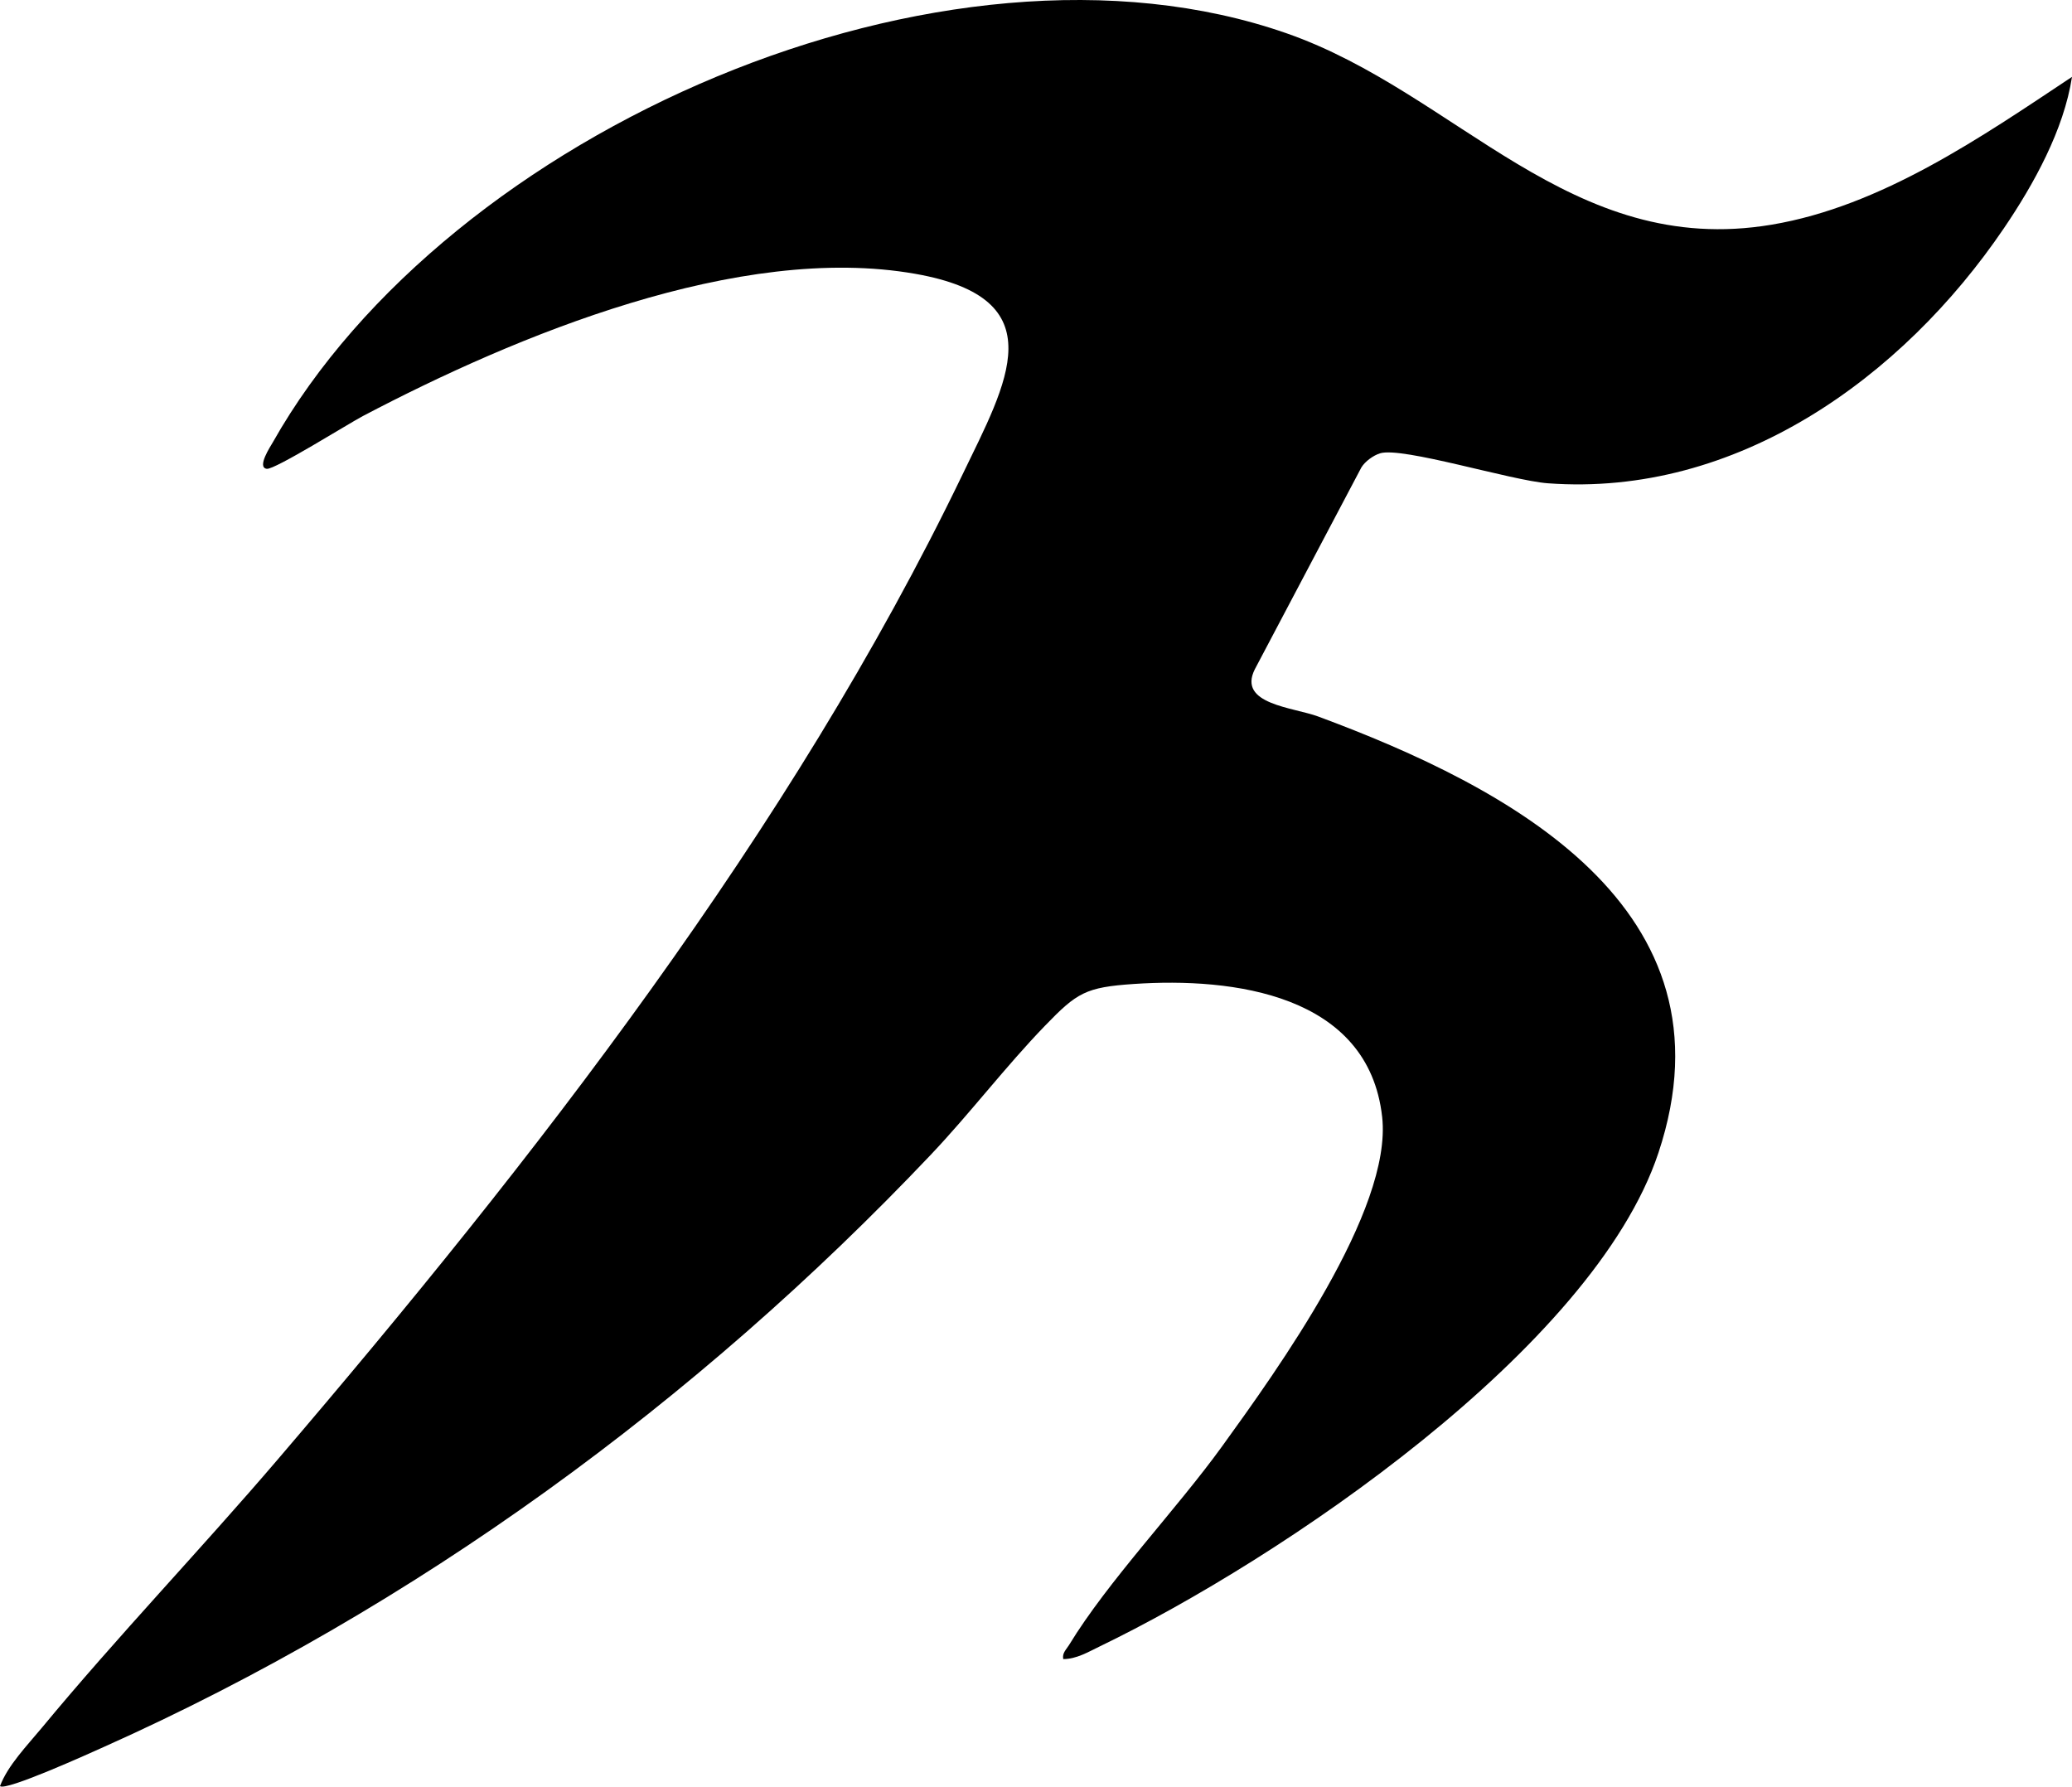
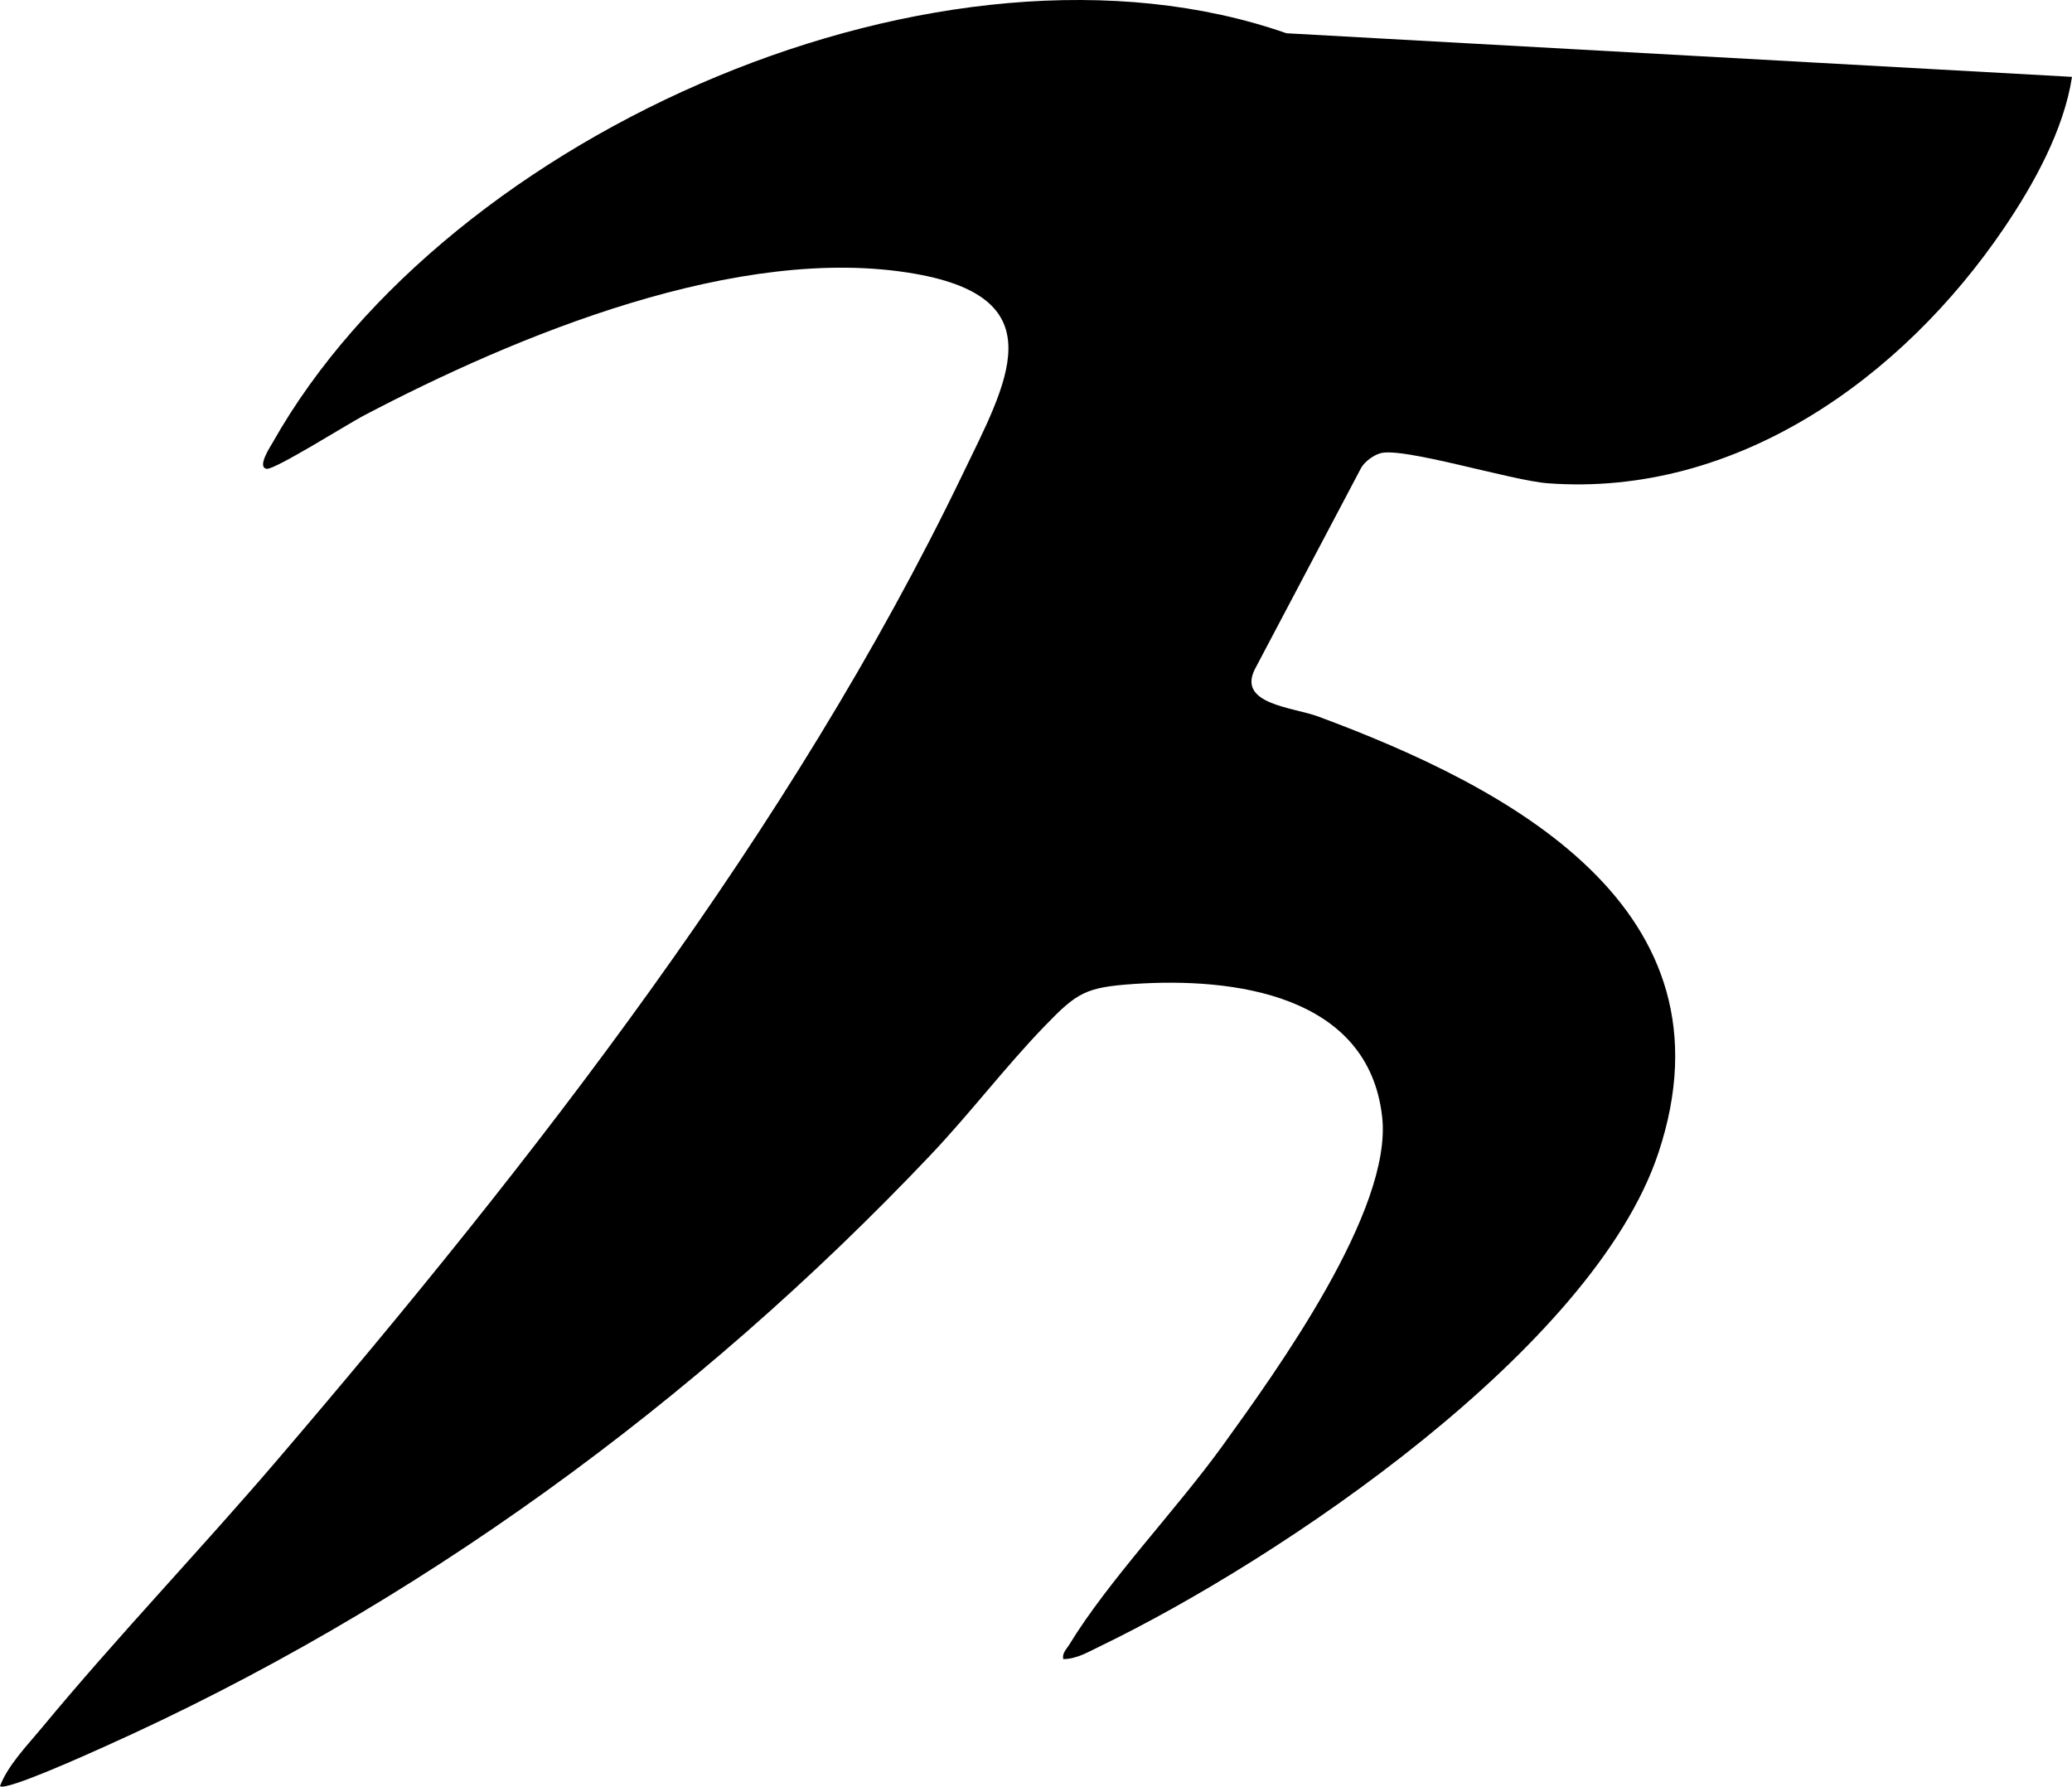
<svg xmlns="http://www.w3.org/2000/svg" viewBox="0 0 570.985 492.313" data-name="Layer 1" id="Layer_1">
-   <path d="M570.985,21.181c-2.233,14.597-10.525,29.577-18.769,41.721-27.999,41.246-73.725,74.133-125.708,70.266-9.993-.743-40.127-10.131-46.204-8.253-1.831.566-4.129,2.21-5.159,3.915l-29.367,55.624c-4.796,9.64,10.578,10.425,17.465,12.979,52.348,19.411,116.25,52.689,93.766,120.261-17.945,53.934-104.3,112.018-153.993,136.007-3.161,1.526-6.364,3.461-10.016,3.474-.337-1.689.844-2.639,1.603-3.887,10.75-17.668,29.531-37.237,42.209-54.791,15.033-20.814,46.933-64.973,44.074-90.711-3.764-33.879-41.19-38.497-68.432-36.647-13.311.904-15.652,2.379-24.485,11.515-10.923,11.297-20.621,24.103-31.46,35.54-64.364,67.917-142.208,124.84-227.837,163.163-3.686,1.65-27.091,12.28-28.672,10.818,2.148-5.711,7.475-11.177,11.478-16.011,20.914-25.254,43.721-49.049,65.031-73.969,70.42-82.346,141.402-173.249,188.68-271.32,12.294-25.503,25.901-48.585-12.965-55.423-48.494-8.533-109.916,16.946-152.251,39.208-3.903,2.053-24.292,14.83-26.457,14.525-2.829-.398,1.044-6.198,1.672-7.311C123.533,36.255,260.224-23.761,354.513,9.163c47.162,16.468,78.129,62.082,133.711,52.747,30.286-5.087,57.79-24.137,82.761-40.729v-0Z" />
+   <path d="M570.985,21.181c-2.233,14.597-10.525,29.577-18.769,41.721-27.999,41.246-73.725,74.133-125.708,70.266-9.993-.743-40.127-10.131-46.204-8.253-1.831.566-4.129,2.21-5.159,3.915l-29.367,55.624c-4.796,9.64,10.578,10.425,17.465,12.979,52.348,19.411,116.25,52.689,93.766,120.261-17.945,53.934-104.3,112.018-153.993,136.007-3.161,1.526-6.364,3.461-10.016,3.474-.337-1.689.844-2.639,1.603-3.887,10.75-17.668,29.531-37.237,42.209-54.791,15.033-20.814,46.933-64.973,44.074-90.711-3.764-33.879-41.19-38.497-68.432-36.647-13.311.904-15.652,2.379-24.485,11.515-10.923,11.297-20.621,24.103-31.46,35.54-64.364,67.917-142.208,124.84-227.837,163.163-3.686,1.65-27.091,12.28-28.672,10.818,2.148-5.711,7.475-11.177,11.478-16.011,20.914-25.254,43.721-49.049,65.031-73.969,70.42-82.346,141.402-173.249,188.68-271.32,12.294-25.503,25.901-48.585-12.965-55.423-48.494-8.533-109.916,16.946-152.251,39.208-3.903,2.053-24.292,14.83-26.457,14.525-2.829-.398,1.044-6.198,1.672-7.311C123.533,36.255,260.224-23.761,354.513,9.163v-0Z" />
</svg>